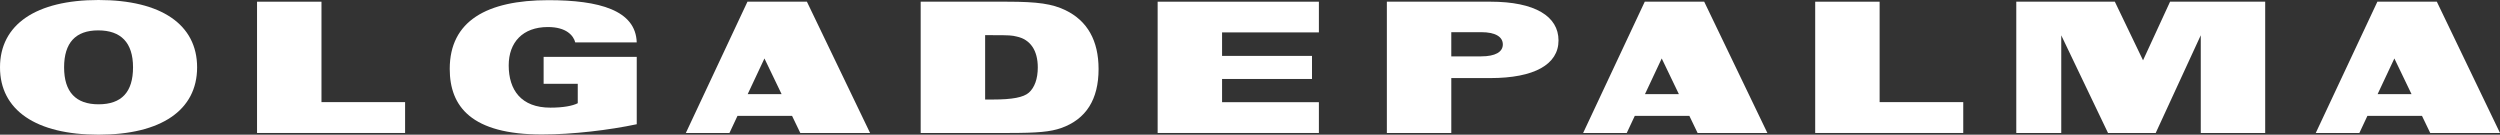
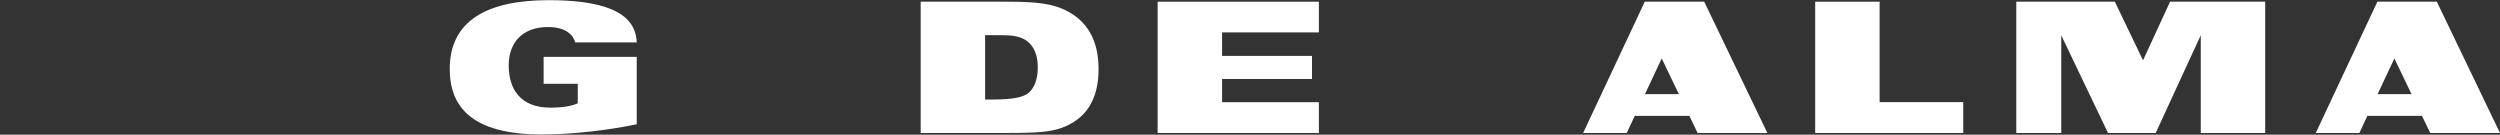
<svg xmlns="http://www.w3.org/2000/svg" id="Capa_2" viewBox="0 0 1457.57 78.52">
  <rect x="0" y="0" width="1457.57" height="78.52" fill="#333333" stroke="none" />
  <defs>
    <style>.cls-1{fill:#fff;}</style>
  </defs>
  <g id="Layer_1">
    <path class="cls-1" d="M1386.21,54.89l9.77-20.81,10.01,20.81h-19.78ZM1420.74.99h-34.66l-35.93,76.54h25.43l4.68-9.97h31.83l4.8,9.97h40.68L1420.74.99Z" />
    <polygon class="cls-1" points="1283.11 77.53 1320.67 77.53 1320.67 .99 1265.21 .99 1249.45 35.17 1233.01 .99 1175.55 .99 1175.55 77.53 1201.77 77.53 1201.77 20.6 1229.03 77.53 1256.84 77.53 1283.11 20.55 1283.11 77.53" />
-     <path class="cls-1" d="M959.06,54.89l9.77-20.81,10.01,20.81h-19.78ZM993.6.99h-34.66l-35.93,76.54h25.43l4.68-9.97h31.83l4.8,9.97h40.68L993.6.99Z" />
-     <path class="cls-1" d="M868.87.99h-60.29v76.54h37.57v-32.01h22.72c25.66,0,39.79-7.95,39.79-21.95s-13.6-22.59-39.79-22.59ZM863.6,32.87h-17.46v-14.11h17.46c8.29,0,12.59,2.72,12.59,7.15s-4.47,6.95-12.59,6.95Z" />
+     <path class="cls-1" d="M959.06,54.89l9.77-20.81,10.01,20.81h-19.78ZM993.6.99h-34.66l-35.93,76.54h25.43l4.68-9.97h31.83l4.8,9.97h40.68Z" />
    <polygon class="cls-1" points="1058.31 77.53 1144.63 77.53 1144.63 59.54 1095.87 59.54 1095.87 .99 1058.31 .99 1058.31 77.53" />
-     <path class="cls-1" d="M435.92,54.89l9.77-20.81,10.01,20.81h-19.78ZM470.45.99h-34.66l-35.93,76.54h25.43l4.68-9.97h31.83l4.8,9.97h40.68L470.45.99Z" />
-     <polygon class="cls-1" points="149.86 77.53 236.18 77.53 236.18 59.54 187.43 59.54 187.43 .99 149.86 .99 149.86 77.53" />
    <path class="cls-1" d="M335.38,24.73c-.45-1.96-1.81-4.23-4.29-5.97-2.49-1.75-6.23-3-11.65-3-14.71,0-22.85,8.97-22.85,22.36,0,14.32,7.24,24.64,24.31,24.64,7.47,0,12.9-1.03,15.95-2.58v-11.34h-19.9v-15.67h54.29v39.26c-16.06,3.4-37.33,5.97-55.31,5.97-41.06,0-53.72-16.28-53.72-38.23C262.2,12.26,283.8.1,319.77.1c29.63,0,50.89,5.87,51.46,24.63h-35.86Z" />
    <polygon class="cls-1" points="674.94 77.53 768.95 77.53 768.95 59.58 712.5 59.58 712.5 46.04 764.93 46.04 764.93 32.59 712.5 32.59 712.5 18.89 768.95 18.89 768.95 .99 674.94 .99 674.94 77.53" />
    <path class="cls-1" d="M536.79.99h50.47c17.79,0,26.23,1.26,33.89,4.94,12.86,6.2,19.35,17.78,19.35,34.31,0,17.78-7.28,29.26-21.82,34.42-6.37,2.18-13.38,2.87-30.91,2.87h-50.99V.99ZM578.96,58.02c11.29,0,17.79-1.26,20.91-4.02,3.37-2.98,5.19-8.15,5.19-14.69,0-9.87-4.28-16.3-12.34-18.01-2.86-.68-3.89-.8-14.15-.8h-4.21v37.52h4.6Z" />
-     <path class="cls-1" d="M57.46,0C20.94,0,0,14.31,0,39.26s20.94,39.26,57.46,39.26,57.46-14.31,57.46-39.26S93.97,0,57.46,0ZM57.46,60.81c-13.33,0-20.09-7.25-20.09-21.55s6.69-21.55,19.88-21.55,20.31,7.05,20.31,21.55-6.76,21.55-20.09,21.55Z" />
  </g>
</svg>